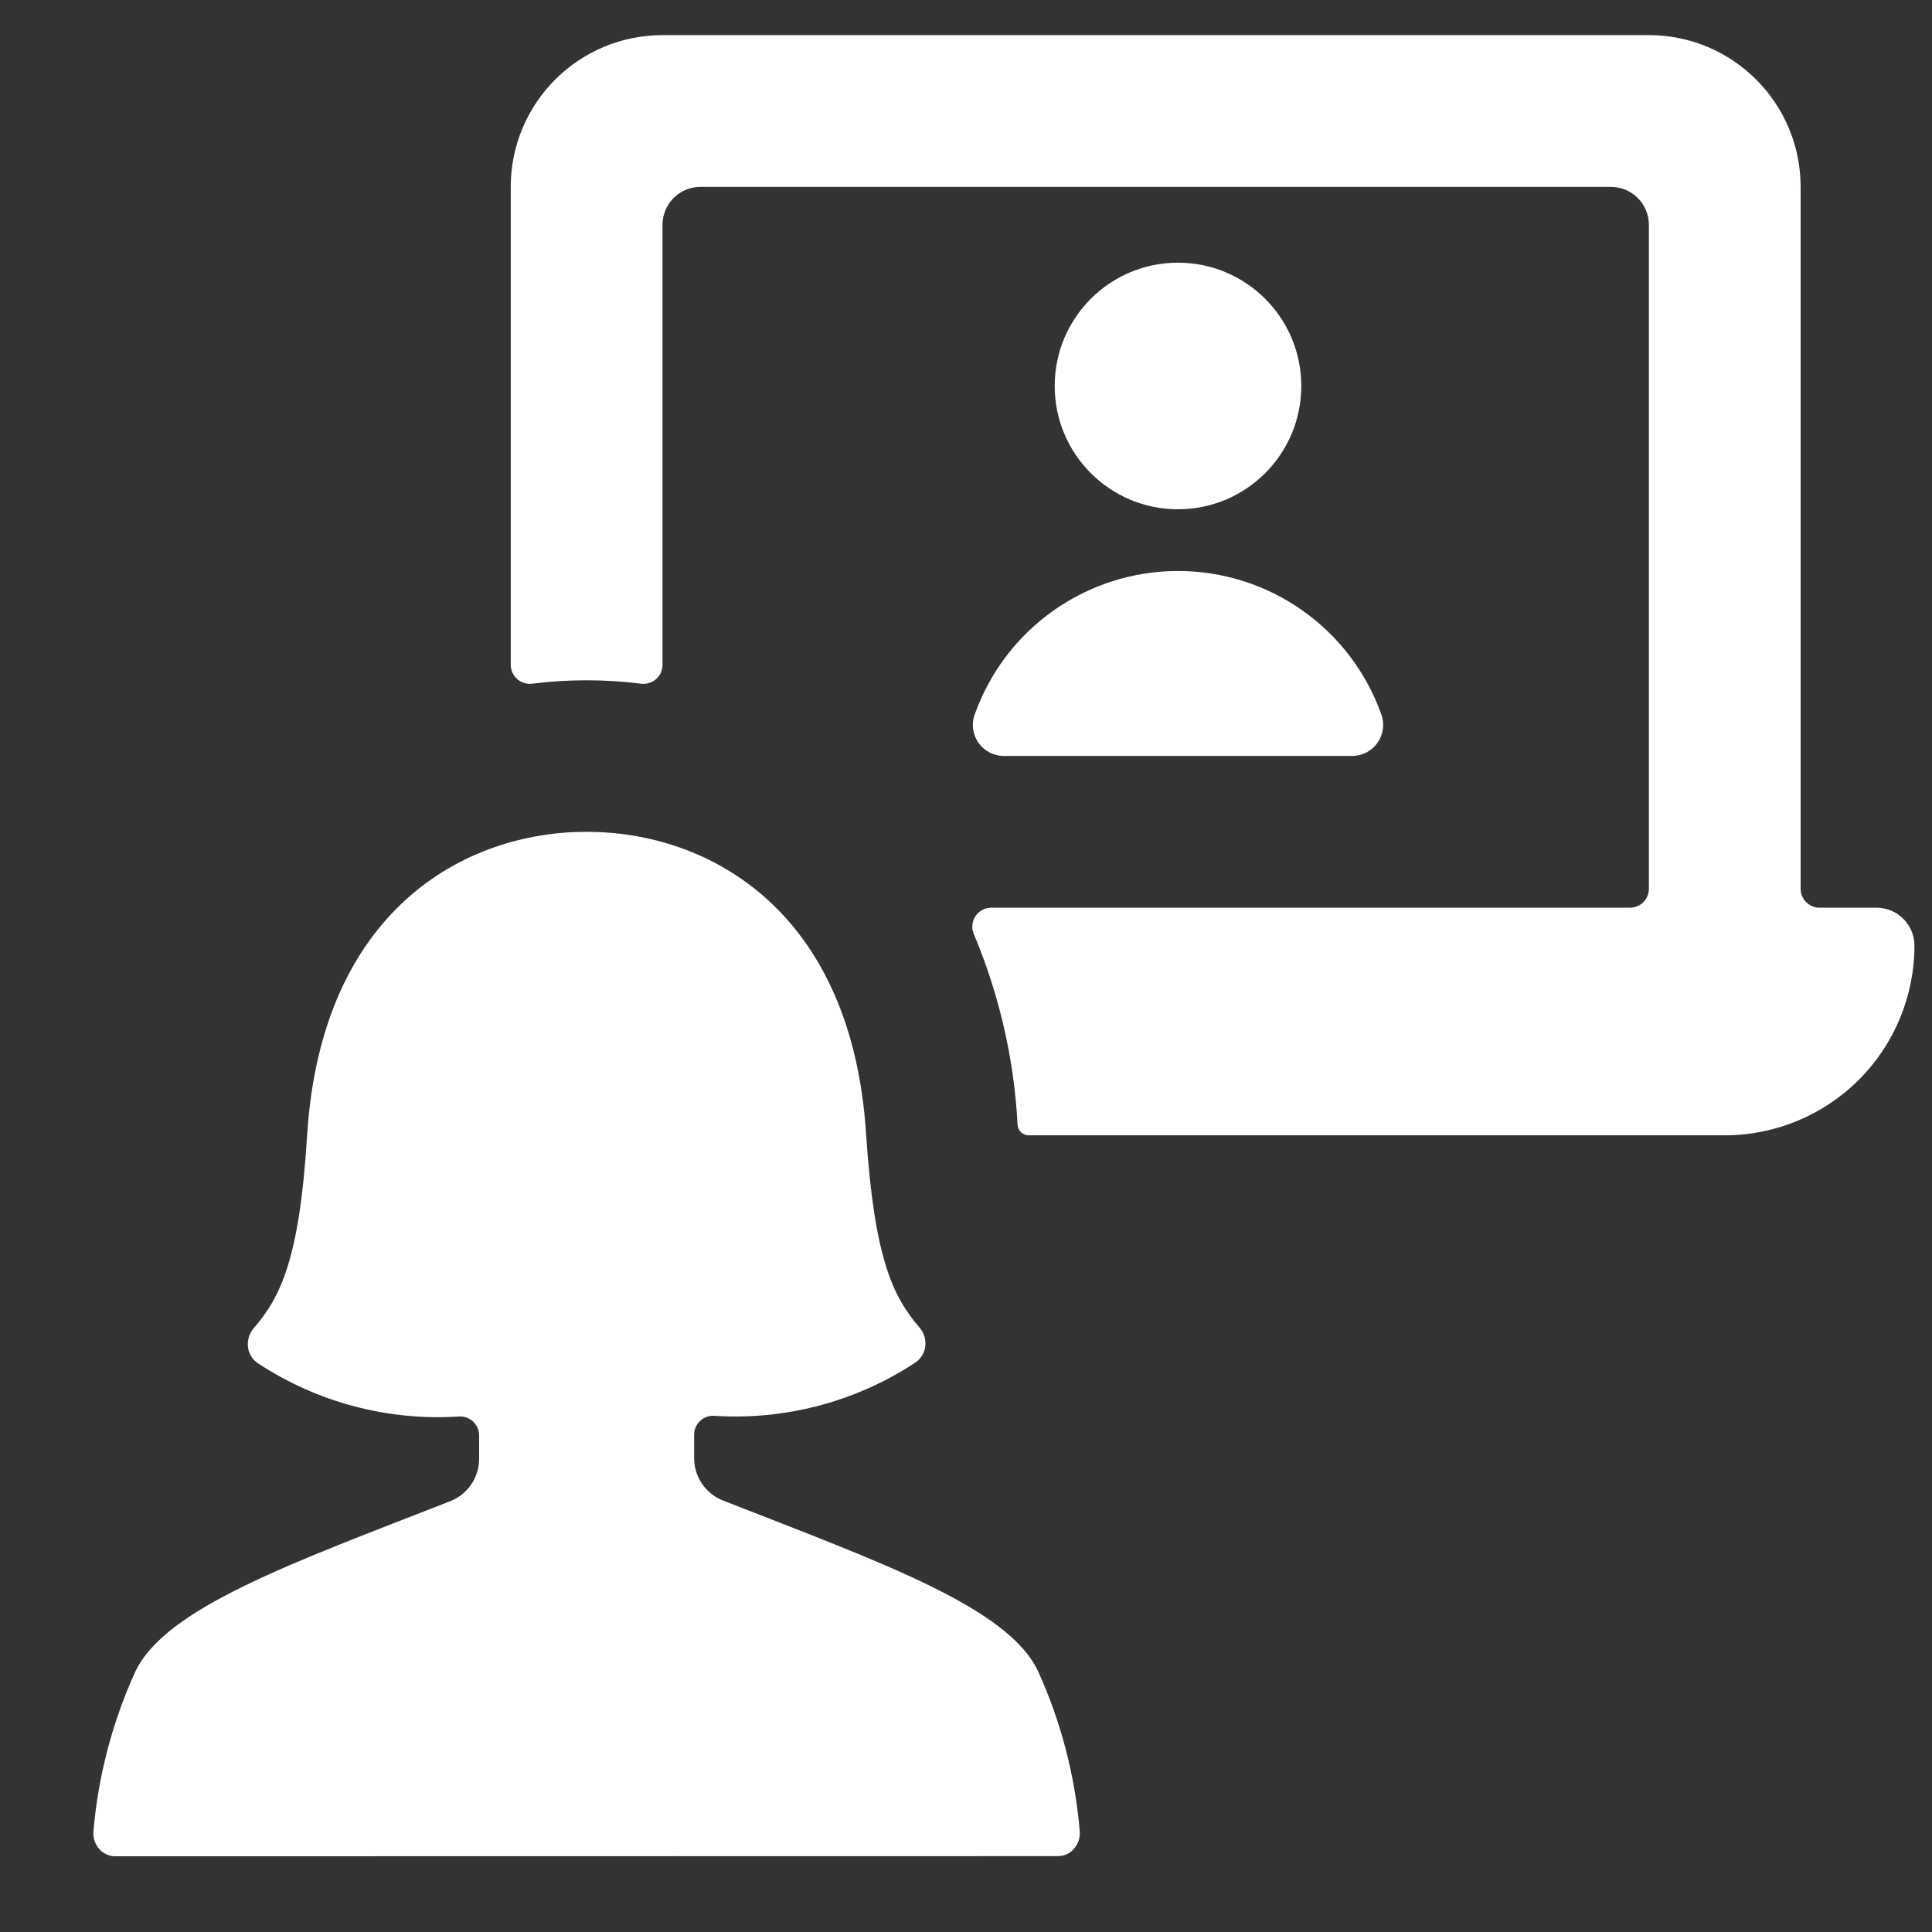
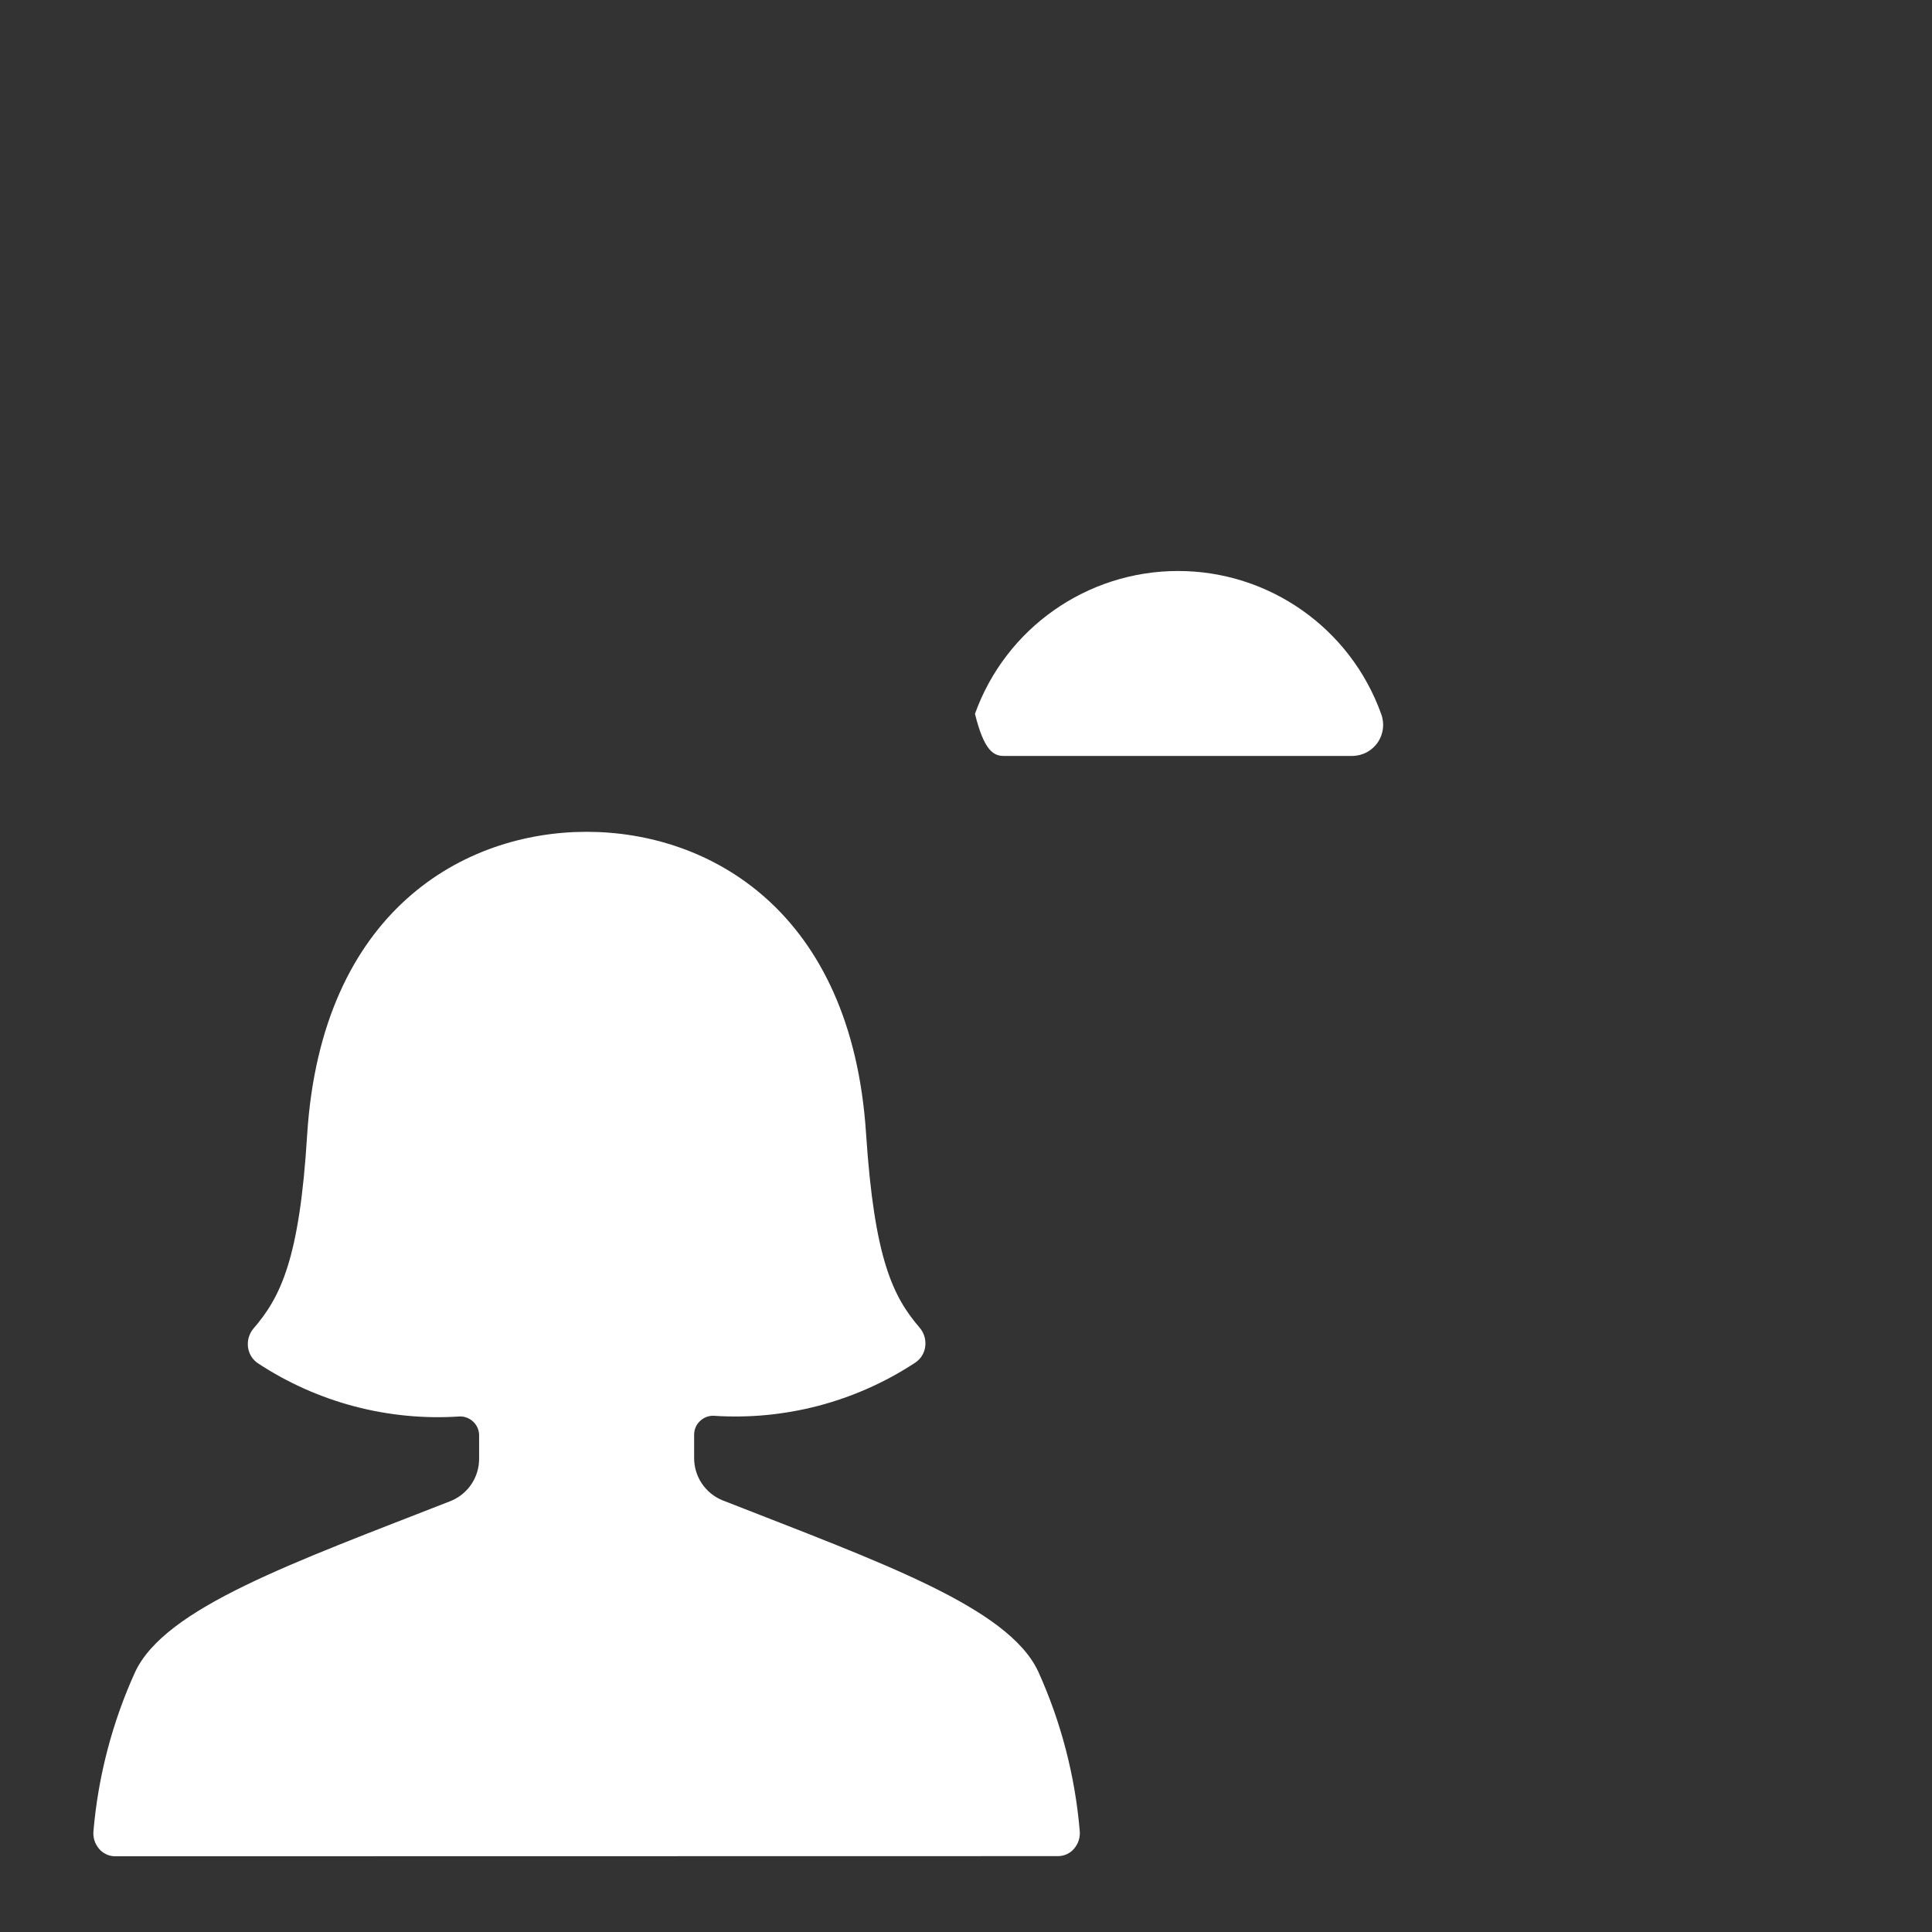
<svg xmlns="http://www.w3.org/2000/svg" width="110px" height="110px" viewBox="0 0 110 110" version="1.1">
  <rect x="0" y="0" width="110" height="110" fill="#333333" stroke="none" />
  <title>Virtual Attendee Hub</title>
  <g id="Virtual-Attendee-Hub" stroke="none" stroke-width="1" fill="none" fill-rule="evenodd">
    <g id="Group" transform="translate(5, 2)" fill="#FFFFFF" fill-rule="nonzero">
      <g id="meeting-team-laptop-woman">
-         <path d="M104,51.84 C104,50.647 103.033,49.68 101.84,49.68 L98.6,49.68 C98.313,49.681 98.038,49.568 97.835,49.365 C97.632,49.162 97.519,48.887 97.52,48.6 L97.52,8.64 C97.52,3.868 93.652,0 88.88,0 L32.72,0 C27.948,0 24.08,3.868 24.08,8.64 L24.08,35.856 C24.081,36.165 24.215,36.459 24.447,36.664 C24.679,36.868 24.987,36.964 25.294,36.927 C27.357,36.668 29.443,36.668 31.506,36.927 C31.813,36.966 32.122,36.87 32.355,36.665 C32.587,36.46 32.72,36.166 32.72,35.856 L32.72,10.8 C32.72,9.607 33.687,8.64 34.88,8.64 L86.72,8.64 C87.913,8.64 88.88,9.607 88.88,10.8 L88.88,48.6 C88.881,48.887 88.768,49.162 88.565,49.365 C88.362,49.568 88.087,49.681 87.8,49.68 L51.439,49.68 C51.074,49.68 50.735,49.864 50.535,50.169 C50.336,50.473 50.304,50.858 50.449,51.192 C51.899,54.638 52.741,58.31 52.938,62.044 C52.958,62.379 53.237,62.641 53.573,62.64 L93.2,62.64 C96.064,62.64 98.811,61.502 100.837,59.477 C102.862,57.451 104,54.704 104,51.84 L104,51.84 Z" id="Shape" />
-         <circle id="Oval" cx="62.07" cy="19.976" r="7.02" />
-         <path d="M50.51,38.638 C50.298,39.182 50.369,39.795 50.7,40.276 C51.03,40.756 51.577,41.043 52.16,41.04 L71.98,41.04 C72.562,41.041 73.108,40.756 73.438,40.277 C73.769,39.798 73.843,39.186 73.635,38.642 C71.882,33.764 67.256,30.51 62.072,30.51 C56.888,30.51 52.262,33.764 50.51,38.642 L50.51,38.638 Z" id="Shape" />
+         <path d="M50.51,38.638 C51.03,40.756 51.577,41.043 52.16,41.04 L71.98,41.04 C72.562,41.041 73.108,40.756 73.438,40.277 C73.769,39.798 73.843,39.186 73.635,38.642 C71.882,33.764 67.256,30.51 62.072,30.51 C56.888,30.51 52.262,33.764 50.51,38.642 L50.51,38.638 Z" id="Shape" />
        <path d="M55.253,103.68 C55.604,103.676 55.936,103.518 56.16,103.248 C56.394,102.972 56.508,102.614 56.476,102.254 C56.211,99.107 55.409,96.029 54.104,93.152 C52.376,89.497 45.17,86.966 36.12,83.415 C35.139,83.008 34.506,82.044 34.521,80.983 L34.521,79.687 C34.52,79.399 34.635,79.123 34.841,78.922 C35.045,78.719 35.322,78.606 35.61,78.607 C39.671,78.882 43.71,77.82 47.11,75.583 C47.425,75.374 47.633,75.038 47.68,74.663 C47.728,74.284 47.617,73.902 47.373,73.608 C45.831,71.82 44.781,69.66 44.311,62.558 C43.494,49.844 35.377,45.36 28.4,45.36 C21.423,45.36 13.306,49.848 12.489,62.597 C12.057,69.699 10.969,71.859 9.427,73.647 C9.183,73.941 9.072,74.323 9.12,74.701 C9.167,75.077 9.375,75.413 9.69,75.622 C13.09,77.859 17.129,78.921 21.19,78.646 C21.478,78.644 21.755,78.758 21.959,78.961 C22.165,79.162 22.28,79.438 22.279,79.726 L22.279,81.022 C22.294,82.083 21.661,83.047 20.68,83.454 C11.608,87.005 4.42,89.536 2.696,93.191 C1.393,96.058 0.59,99.126 0.32,102.263 C0.288,102.623 0.402,102.981 0.635,103.257 C0.86,103.526 1.192,103.684 1.543,103.689 L55.253,103.68 Z" id="Shape" />
      </g>
    </g>
  </g>
</svg>